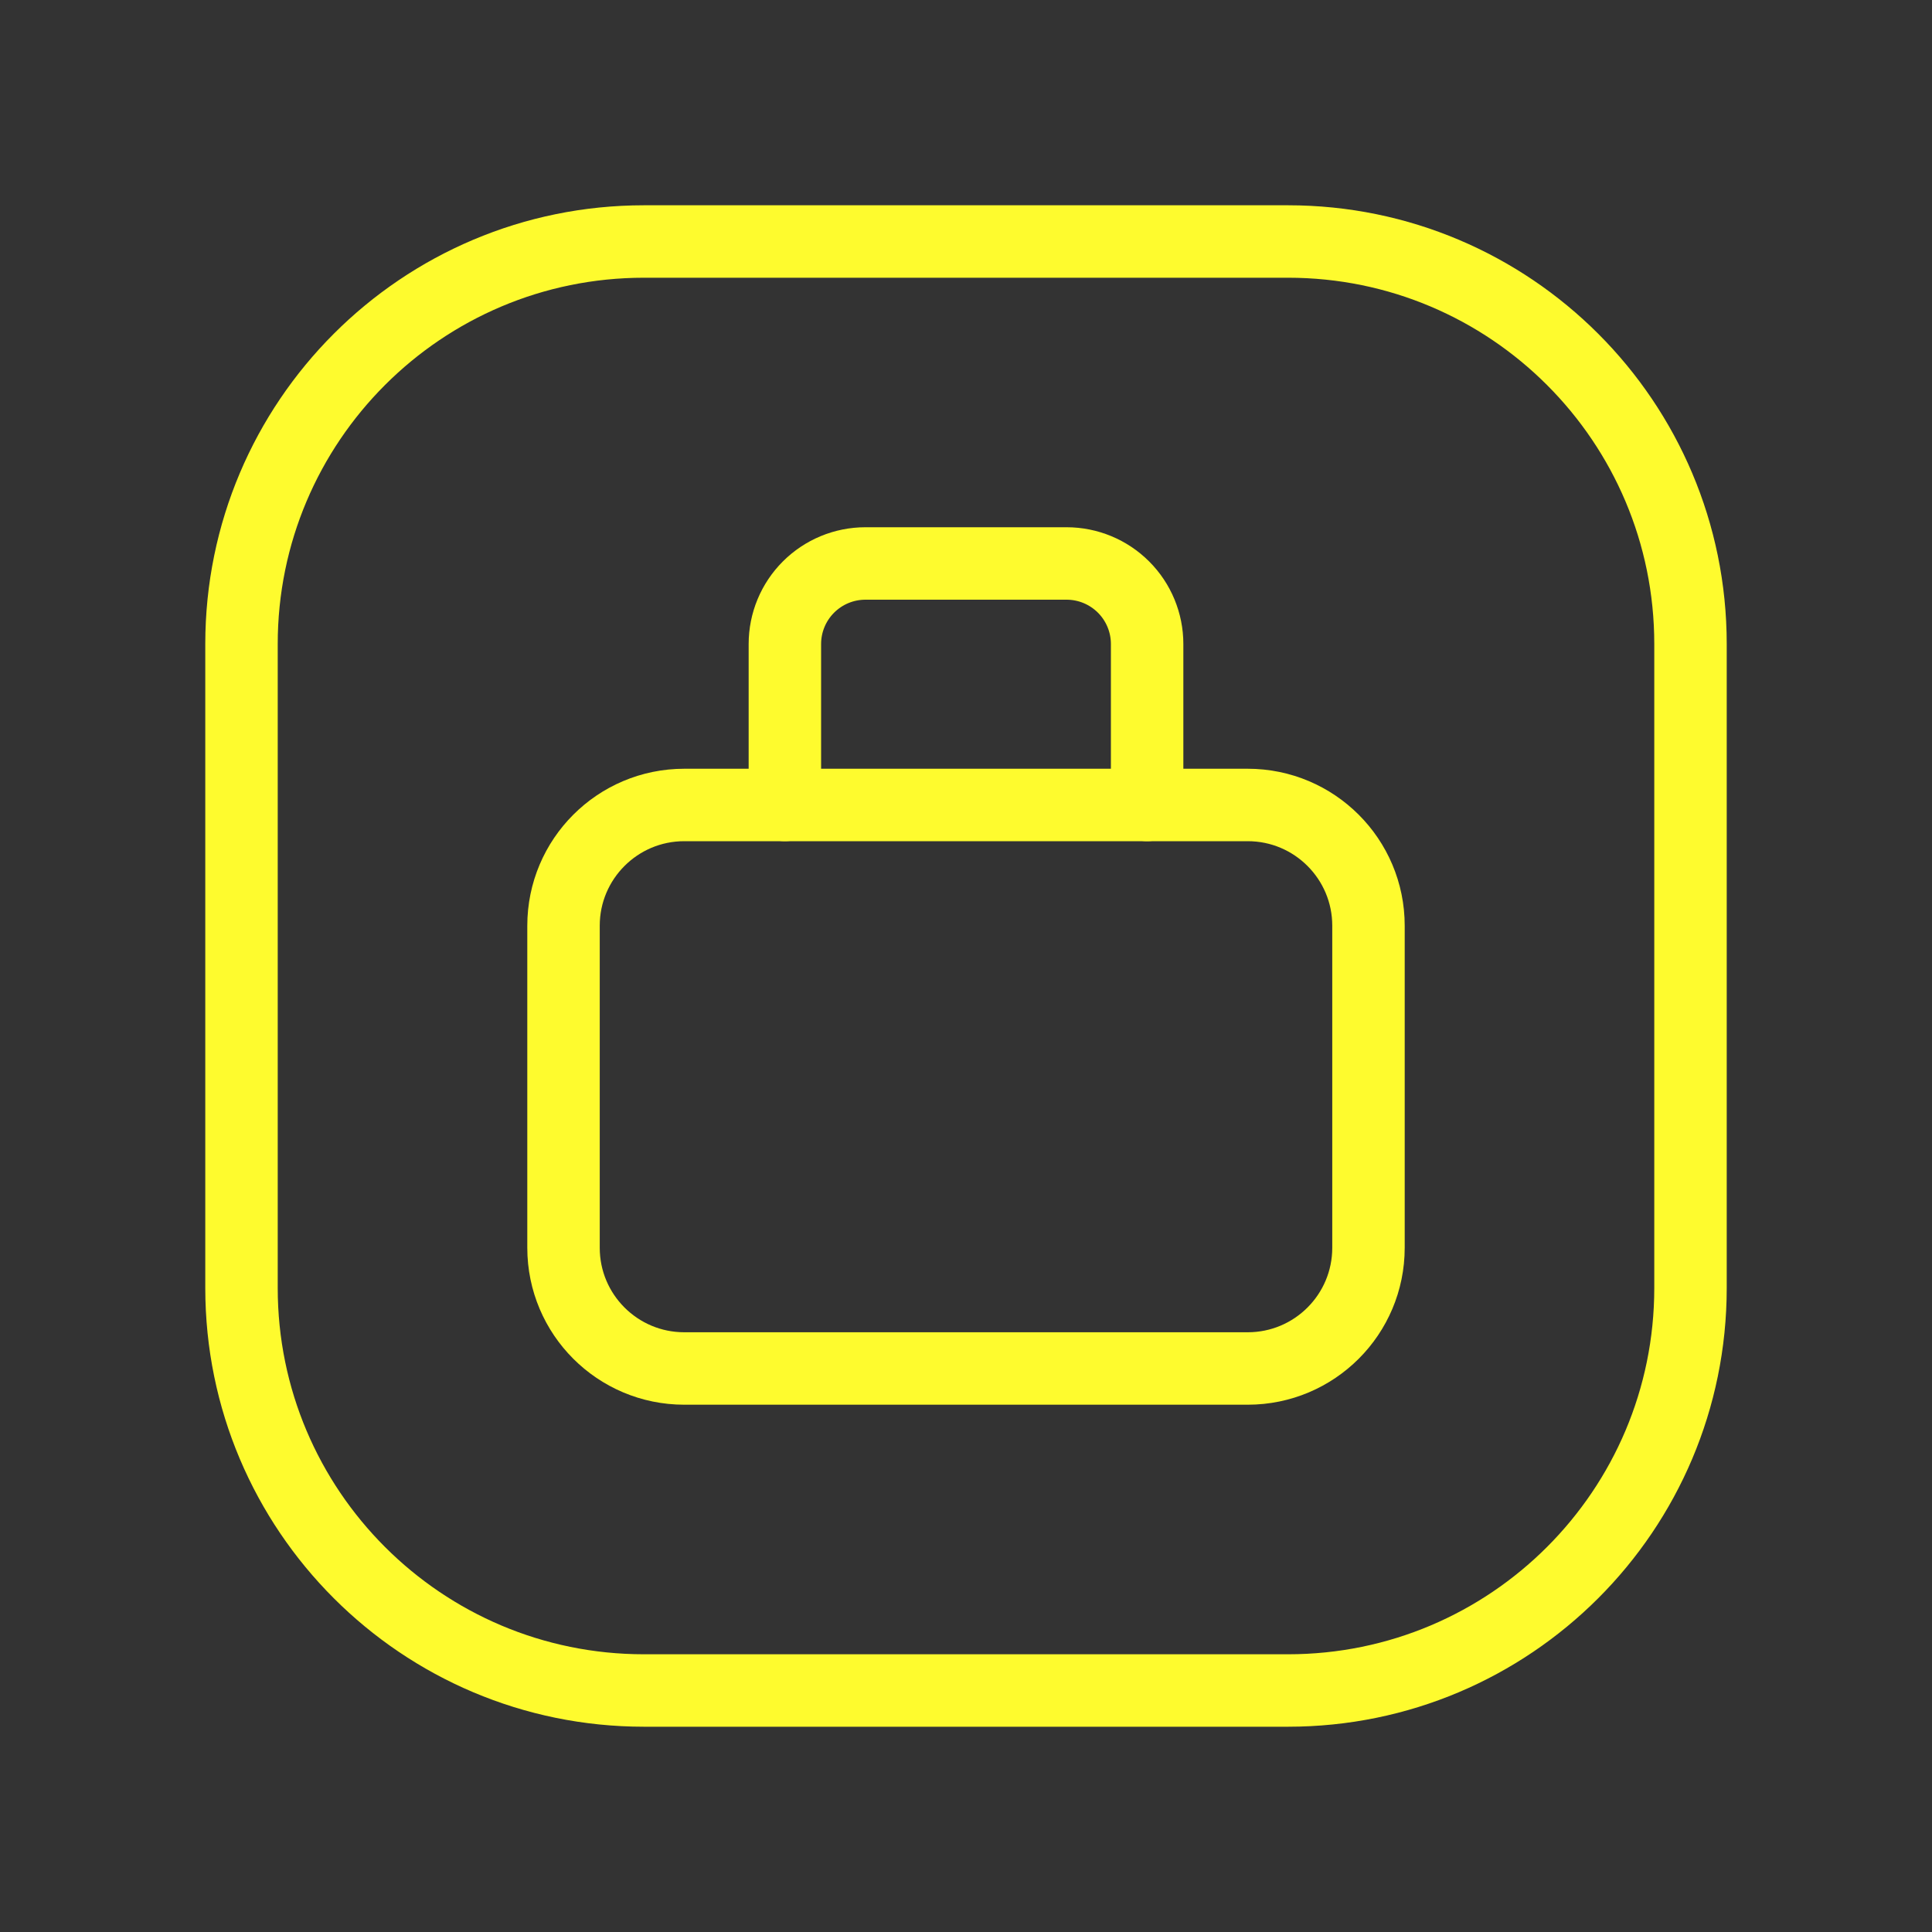
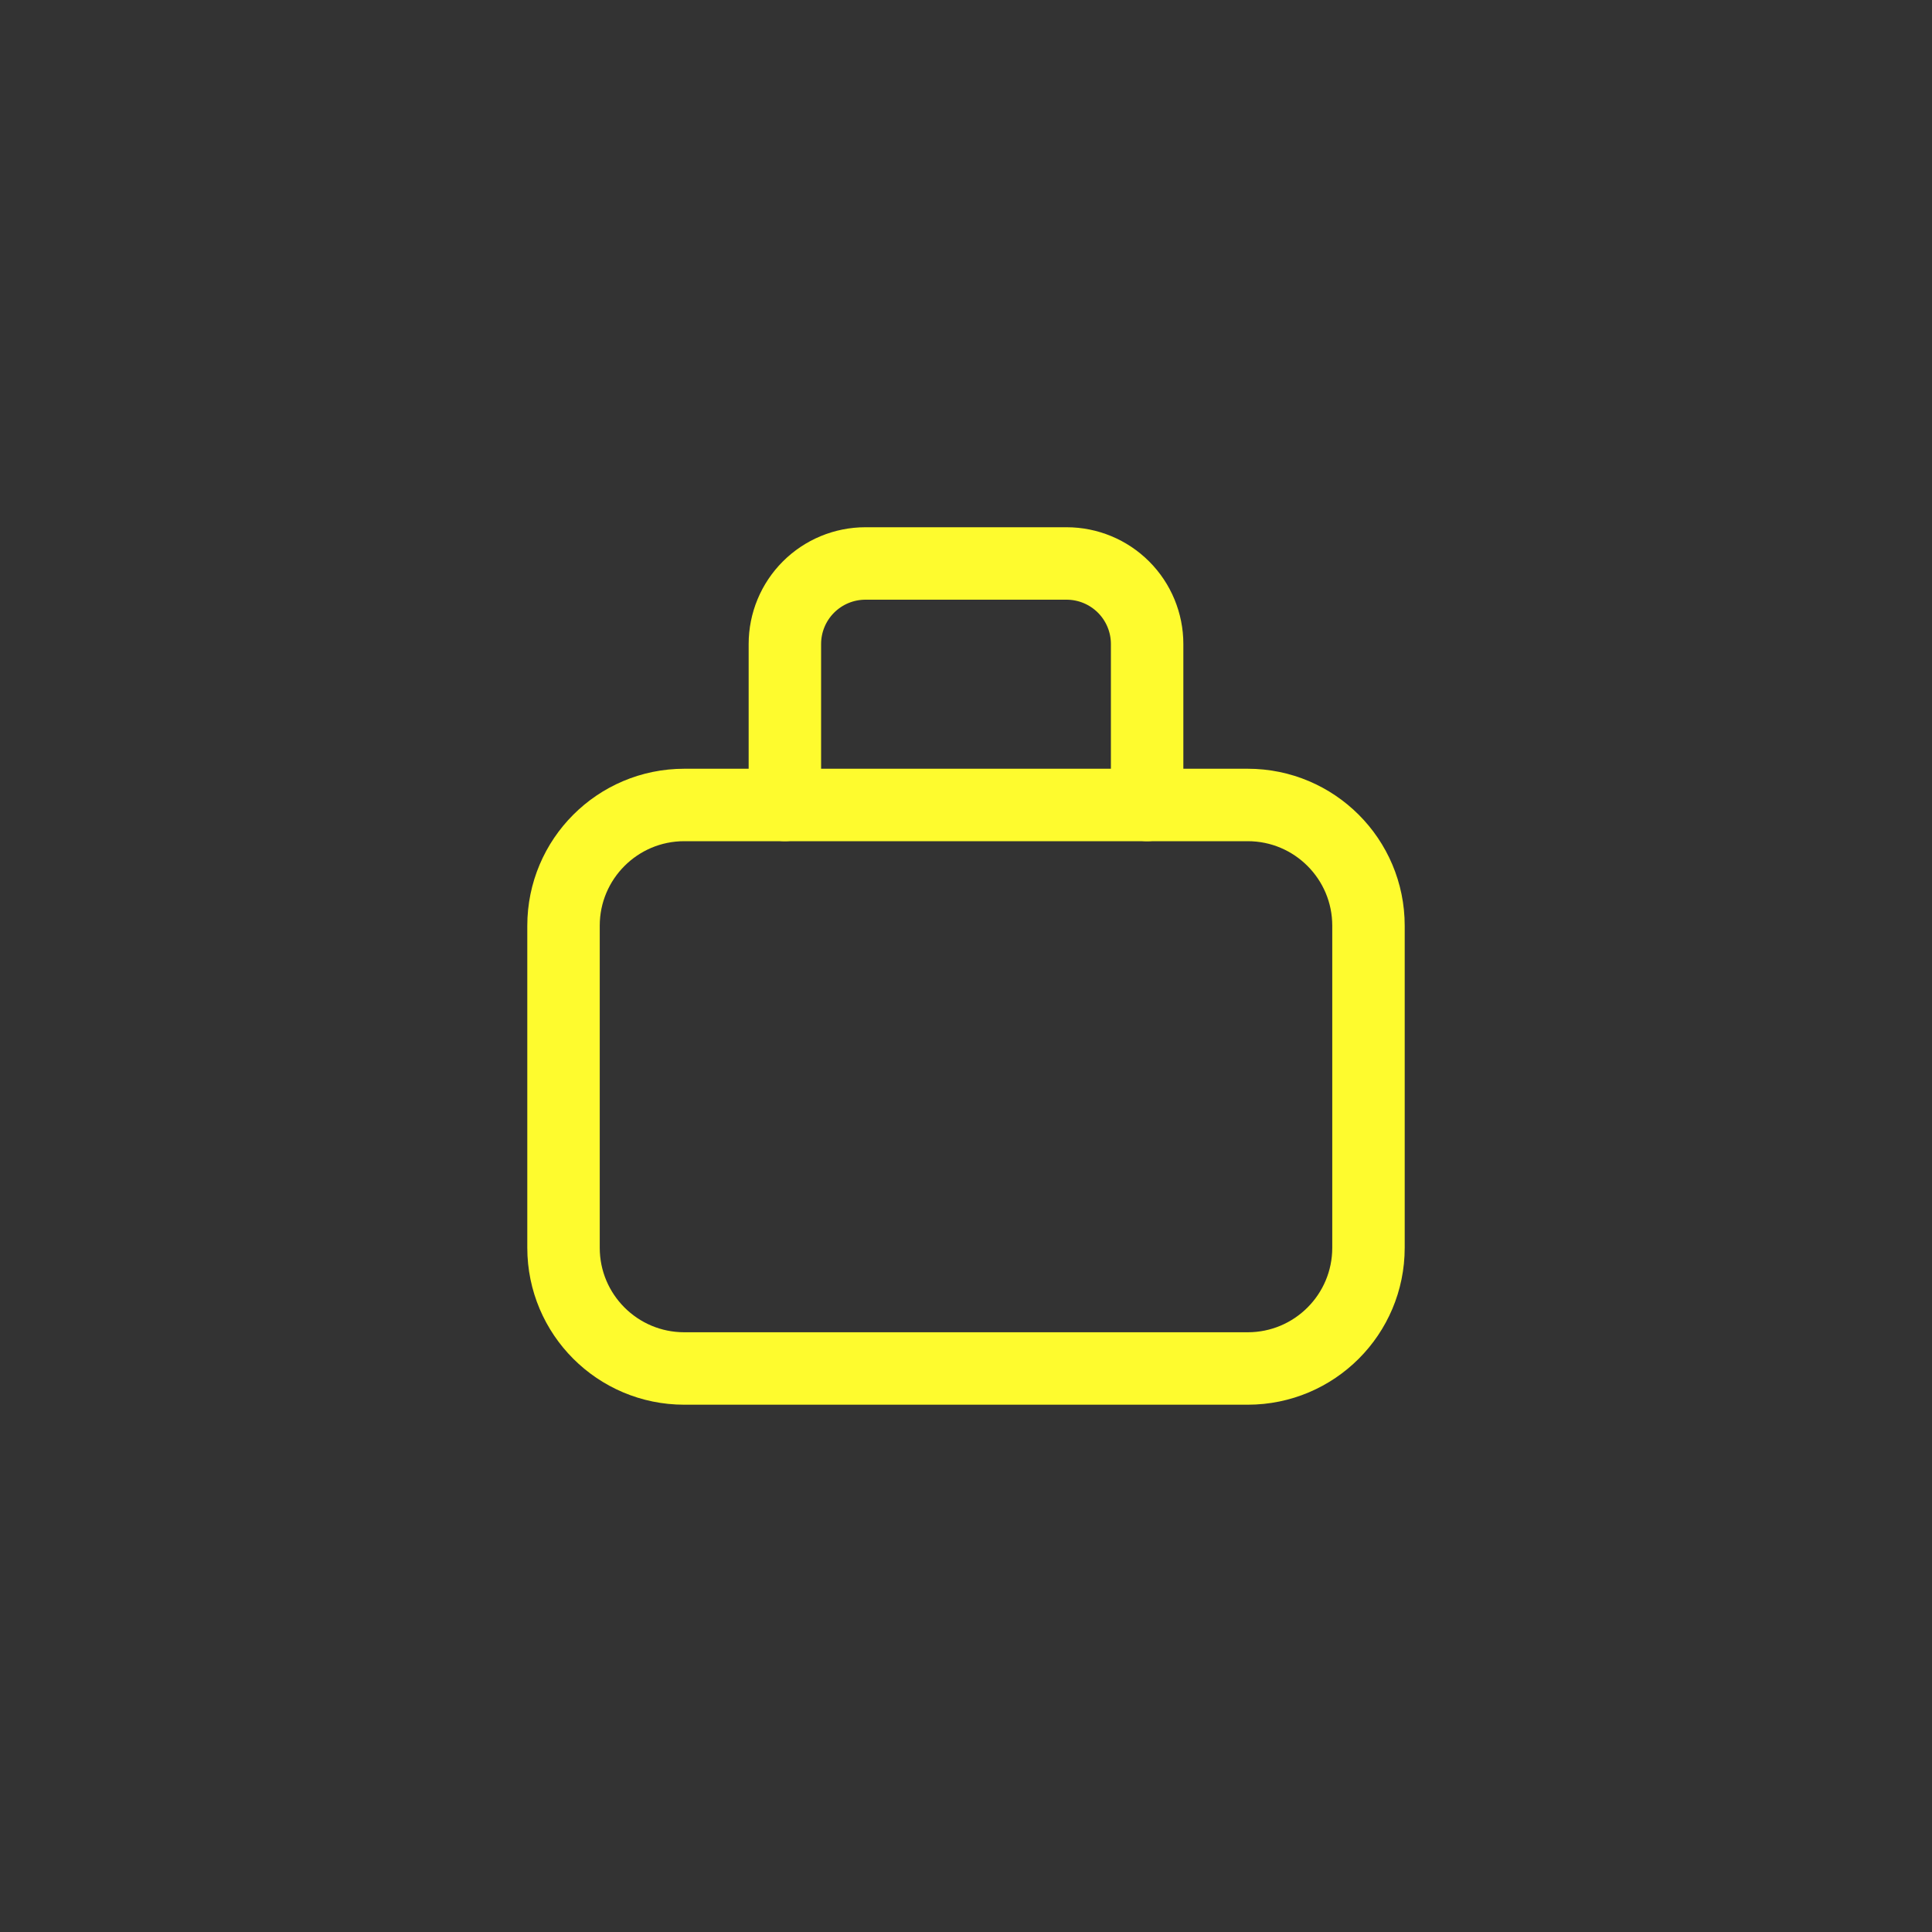
<svg xmlns="http://www.w3.org/2000/svg" width="40" height="40" viewBox="0 0 40 40" fill="none">
  <rect x="0" y="0" width="40" height="40" fill="#333333" stroke="none" />
  <g clip-path="url(#clip0_2_2111)">
    <path d="M23.75 16.666V13.333C23.75 12.891 23.574 12.467 23.262 12.155C22.949 11.842 22.525 11.666 22.083 11.666H17.917C17.475 11.666 17.051 11.842 16.738 12.155C16.426 12.467 16.25 12.891 16.25 13.333V16.666" stroke="#FEFB2E" stroke-width="1.5" stroke-linecap="round" stroke-linejoin="round" />
    <path d="M25.833 16.666H14.167C12.786 16.666 11.667 17.786 11.667 19.166V25.833C11.667 27.214 12.786 28.333 14.167 28.333H25.833C27.214 28.333 28.333 27.214 28.333 25.833V19.166C28.333 17.786 27.214 16.666 25.833 16.666Z" stroke="#FEFB2E" stroke-width="1.5" stroke-linecap="round" stroke-linejoin="round" />
-     <path d="M26.667 5H13.333C8.731 5 5 8.731 5 13.333V26.667C5 31.269 8.731 35 13.333 35H26.667C31.269 35 35 31.269 35 26.667V13.333C35 8.731 31.269 5 26.667 5Z" stroke="#FEFB2E" stroke-width="1.5" stroke-linecap="round" stroke-linejoin="round" />
  </g>
  <defs>
    <clipPath id="clip0_2_2111">
      <rect width="40" height="40" fill="white" />
    </clipPath>
  </defs>
</svg>